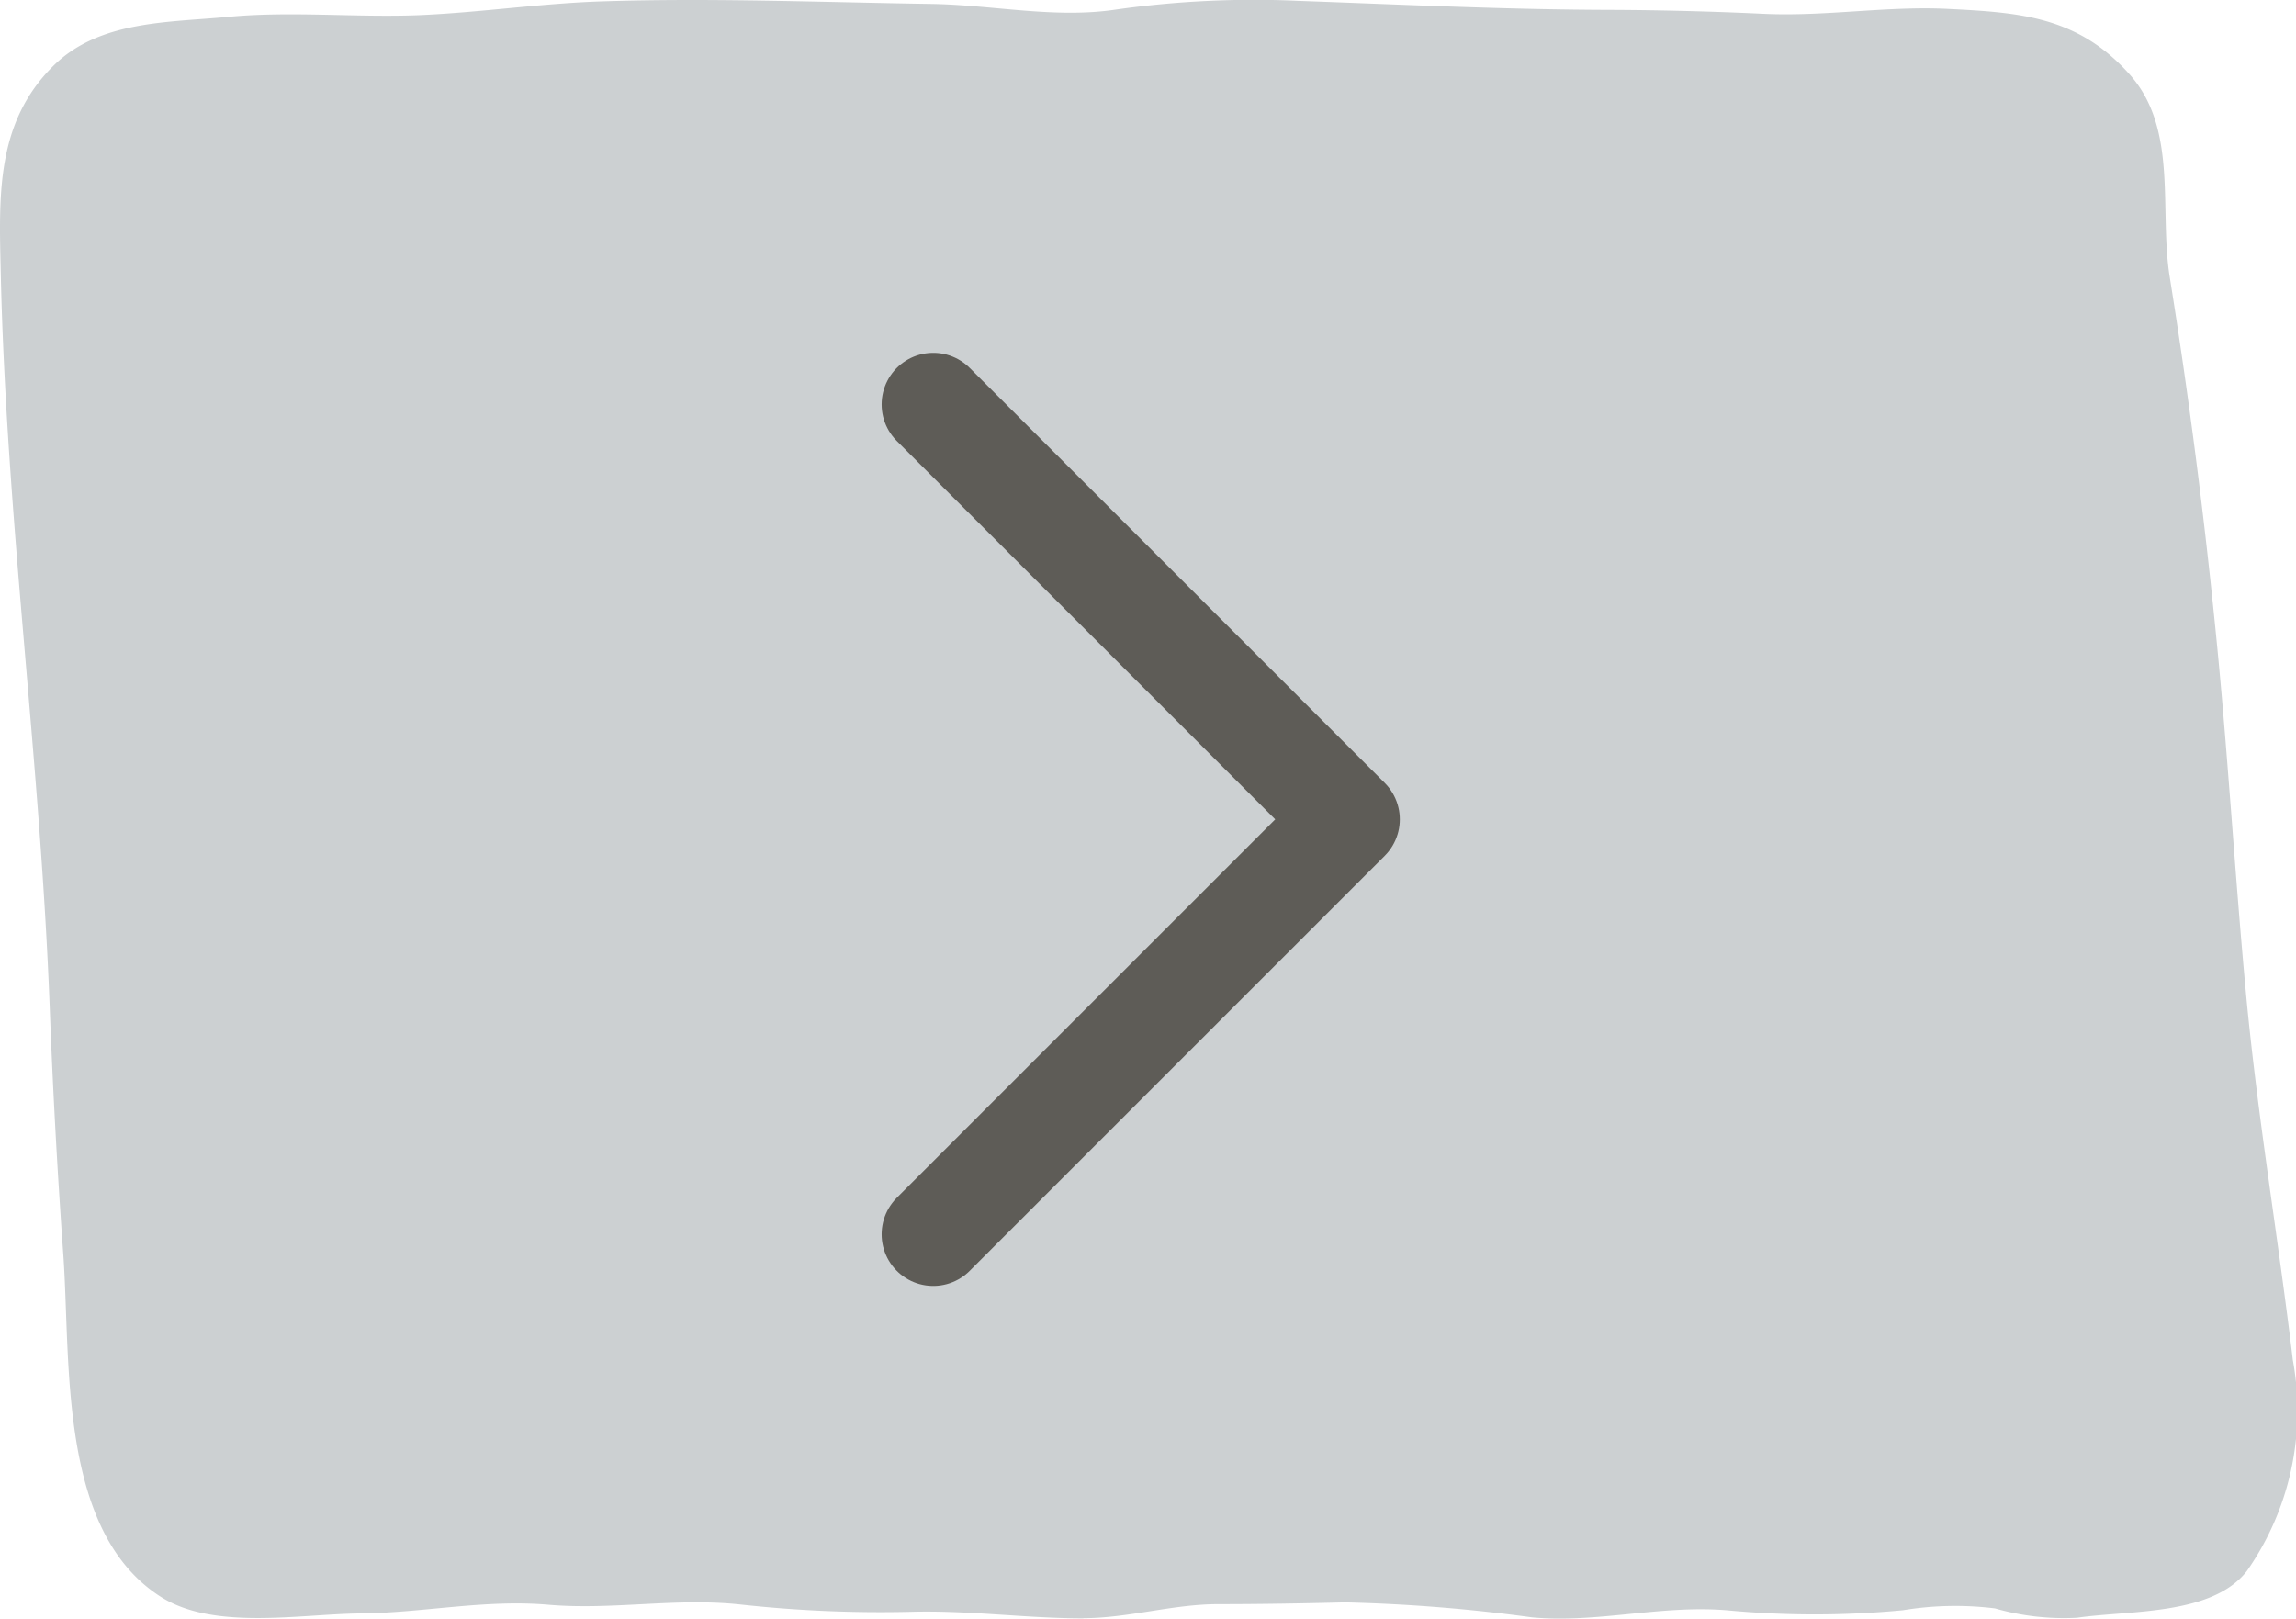
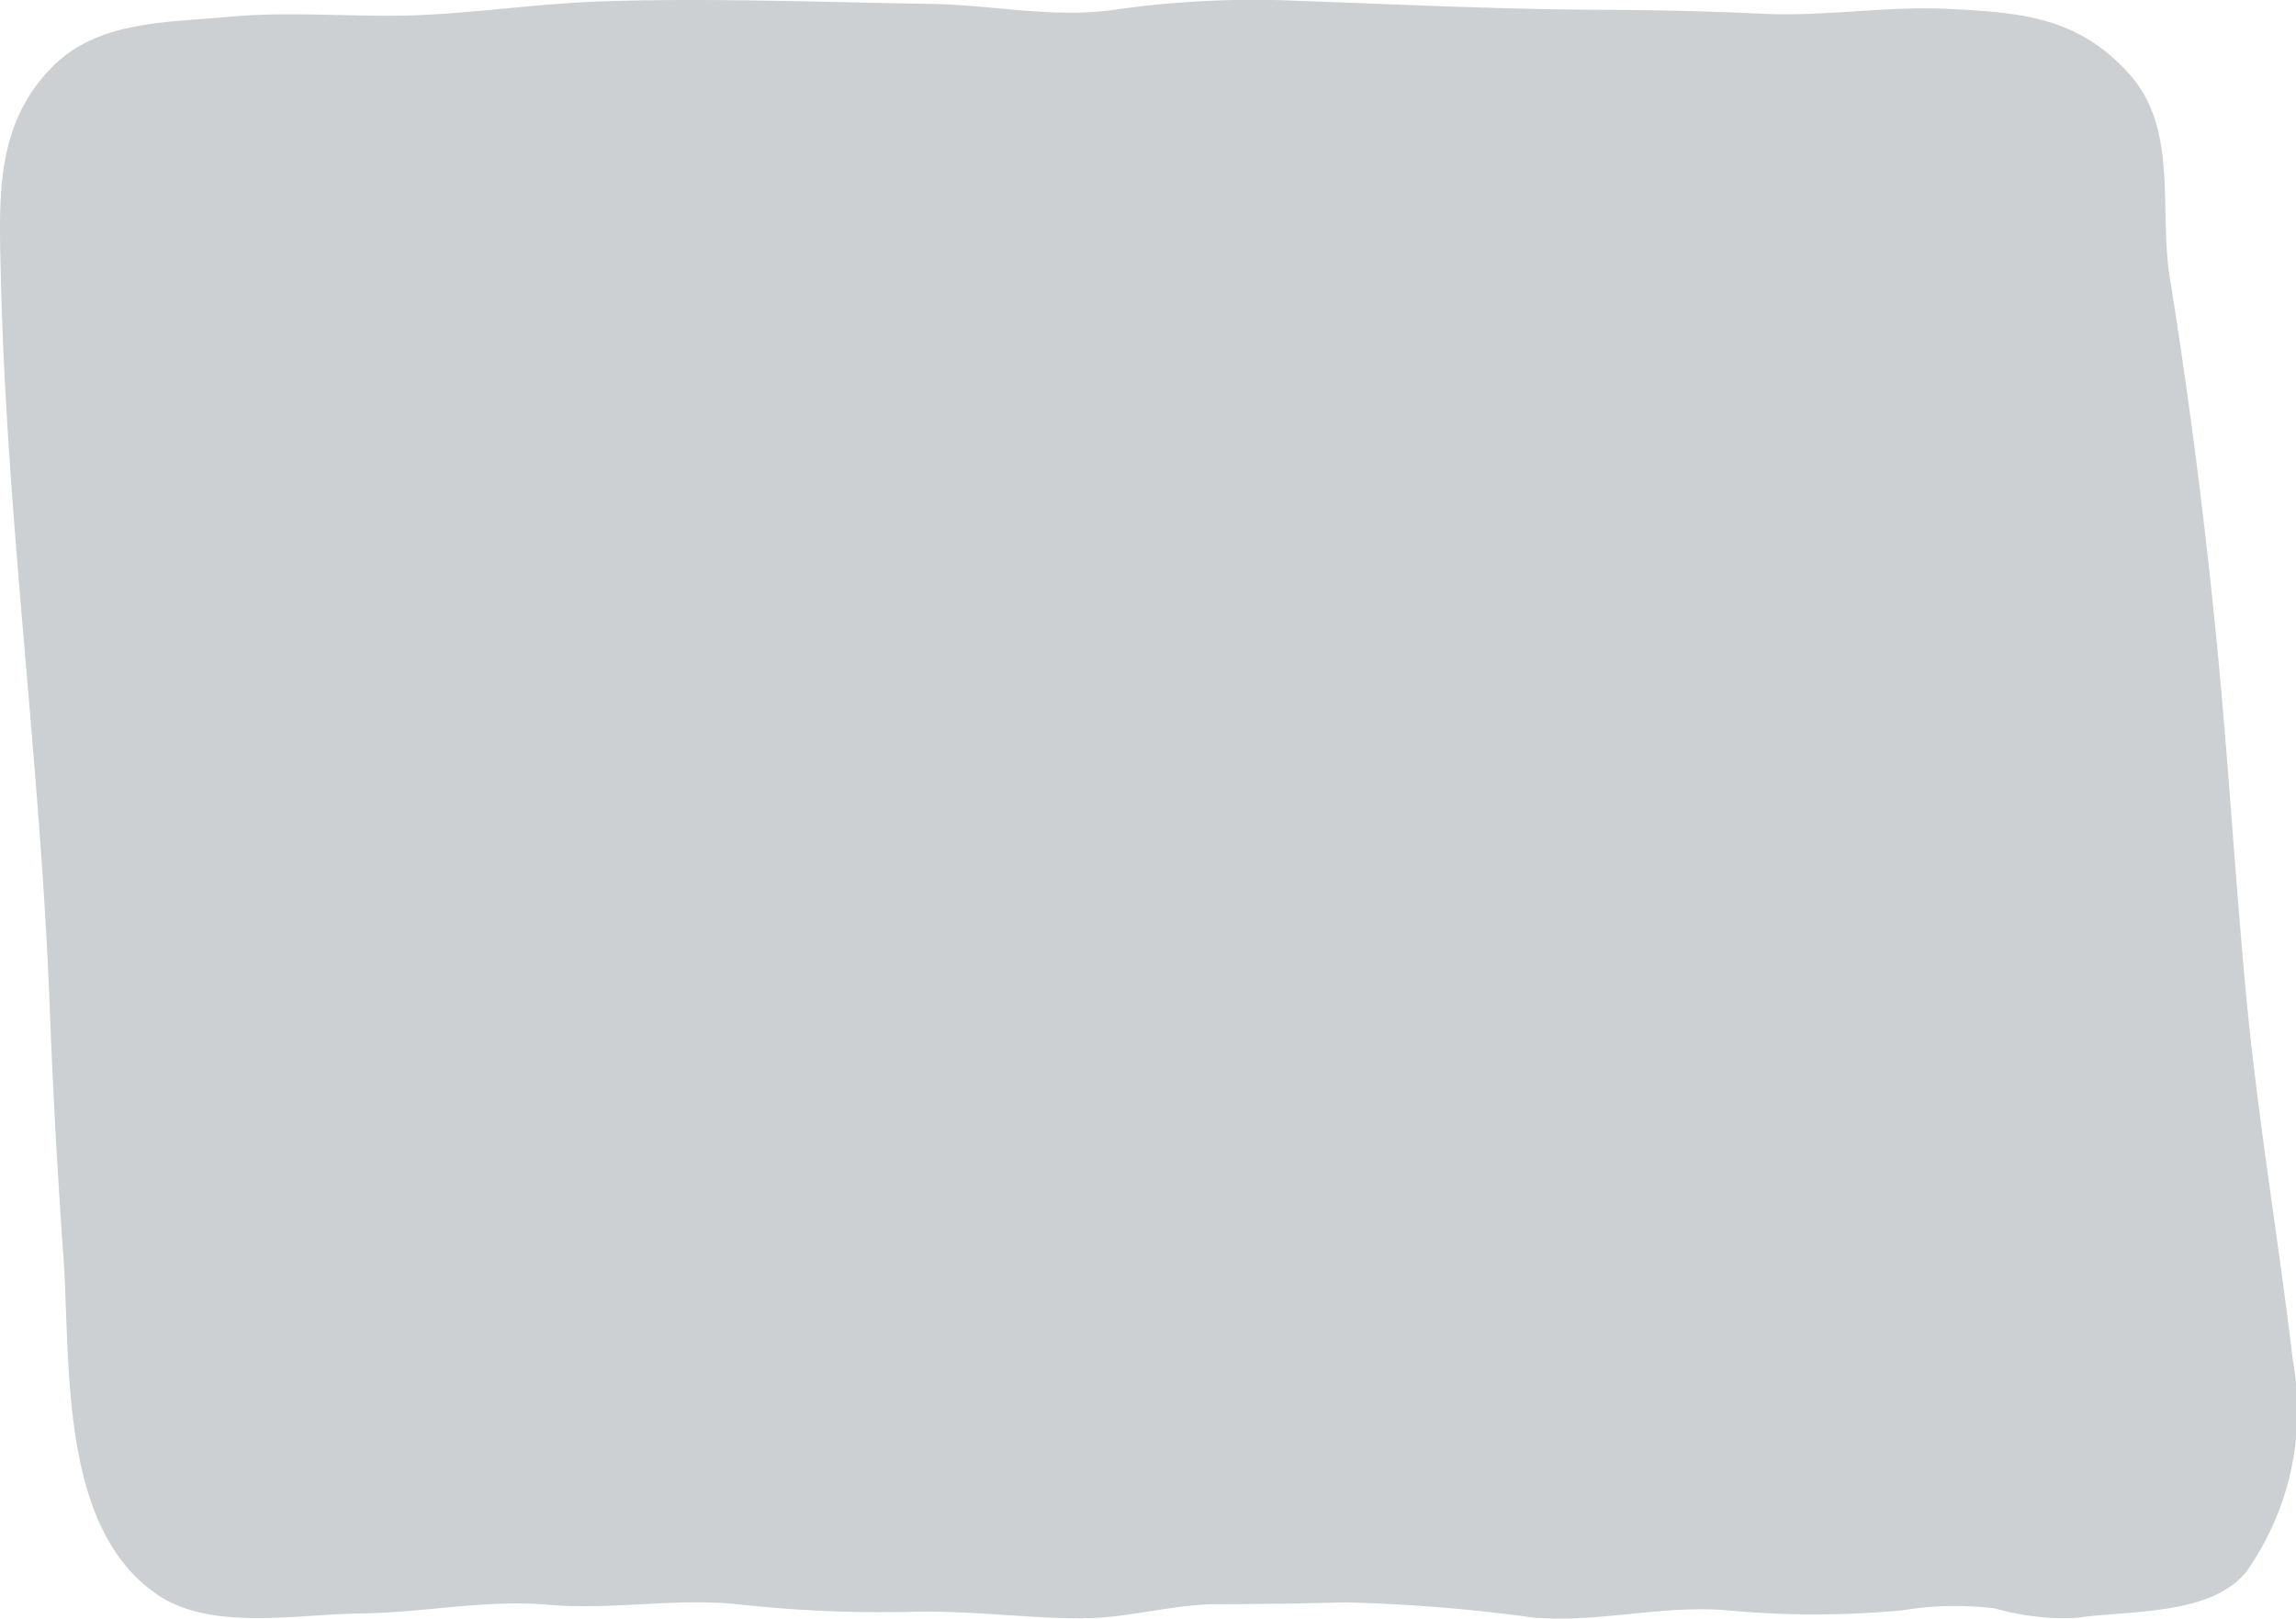
<svg xmlns="http://www.w3.org/2000/svg" width="66.734" height="47.058">
  <g data-name="Group 1356">
    <path data-name="Path 1205" d="M31.49 47.038c1.3 0 2.587-.407 3.919-.408 1.232 0 2.46-.022 3.69-.052a48.19 48.19 0 015.435.437c1.9.171 3.71-.362 5.638-.209a27.146 27.146 0 005.14 0 9.39 9.39 0 012.672-.053 7.238 7.238 0 002.383.273c1.547-.225 3.915-.06 4.936-1.356a8.13 8.13 0 001.339-6.134c-.422-3.543-1.024-7.06-1.358-10.617-.336-3.588-.539-7.194-.906-10.778a173.616 173.616 0 00-1.312-10.075c-.319-1.964.252-4.305-1.16-5.894C60.4.478 58.723.363 56.606.258c-1.768-.087-3.535.224-5.324.144a104.567 104.567 0 00-4.444-.115c-3.04-.006-6.076-.155-9.114-.263a28.519 28.519 0 00-5.278.252c-1.779.272-3.6-.136-5.388-.163-3.191-.048-6.392-.178-9.58-.073-1.762.058-3.521.324-5.3.4-1.826.073-3.708-.123-5.53.049-1.766.167-3.756.106-5.087 1.415C-.139 3.575-.027 5.73.022 7.943c.159 7.108 1.151 14.2 1.422 21.309q.137 3.6.394 7.188c.227 3.127-.164 8.072 2.84 9.979 1.542.979 4.022.5 5.788.481 1.832-.016 3.619-.414 5.471-.253s3.687-.207 5.545-.011a37.329 37.329 0 004.968.217c1.705-.05 3.354.19 5.038.19" fill="#ccd0d2" />
-     <path data-name="Path 1206" d="M27.125 11.756l12.061 12.061-12.061 12.062" fill="none" stroke="#5e5c57" stroke-linecap="round" stroke-linejoin="round" stroke-width="3" />
  </g>
</svg>